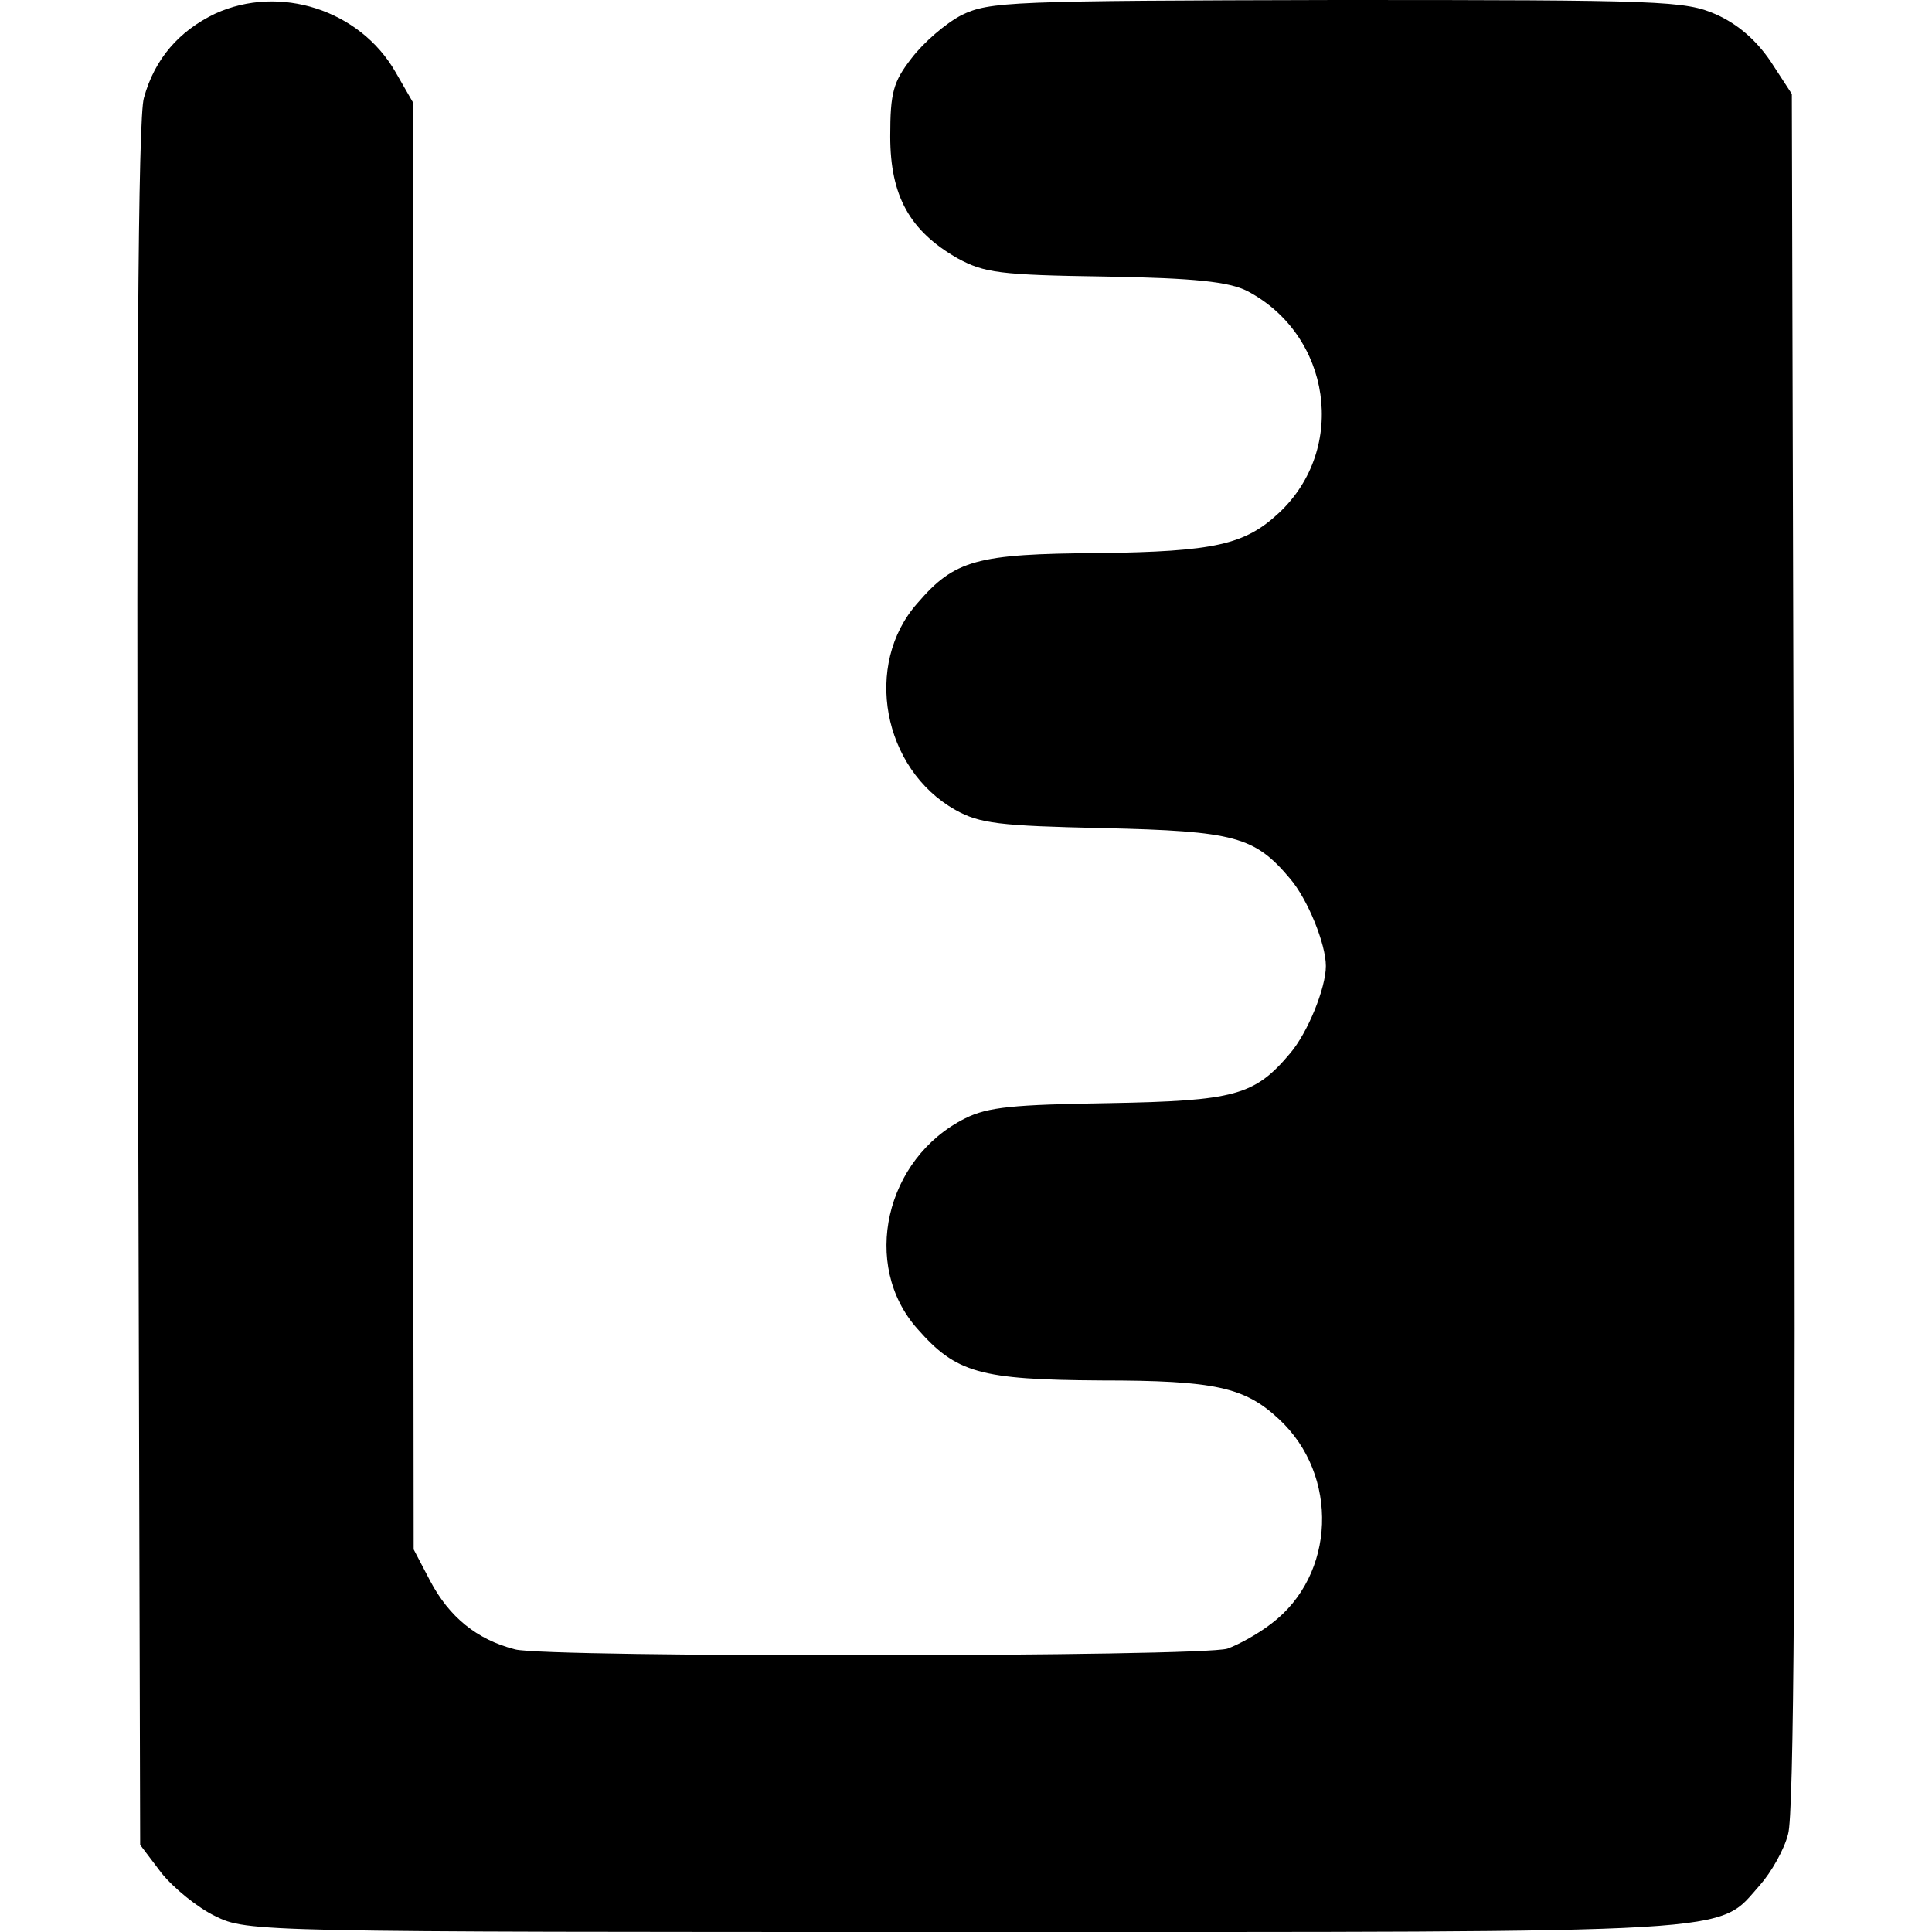
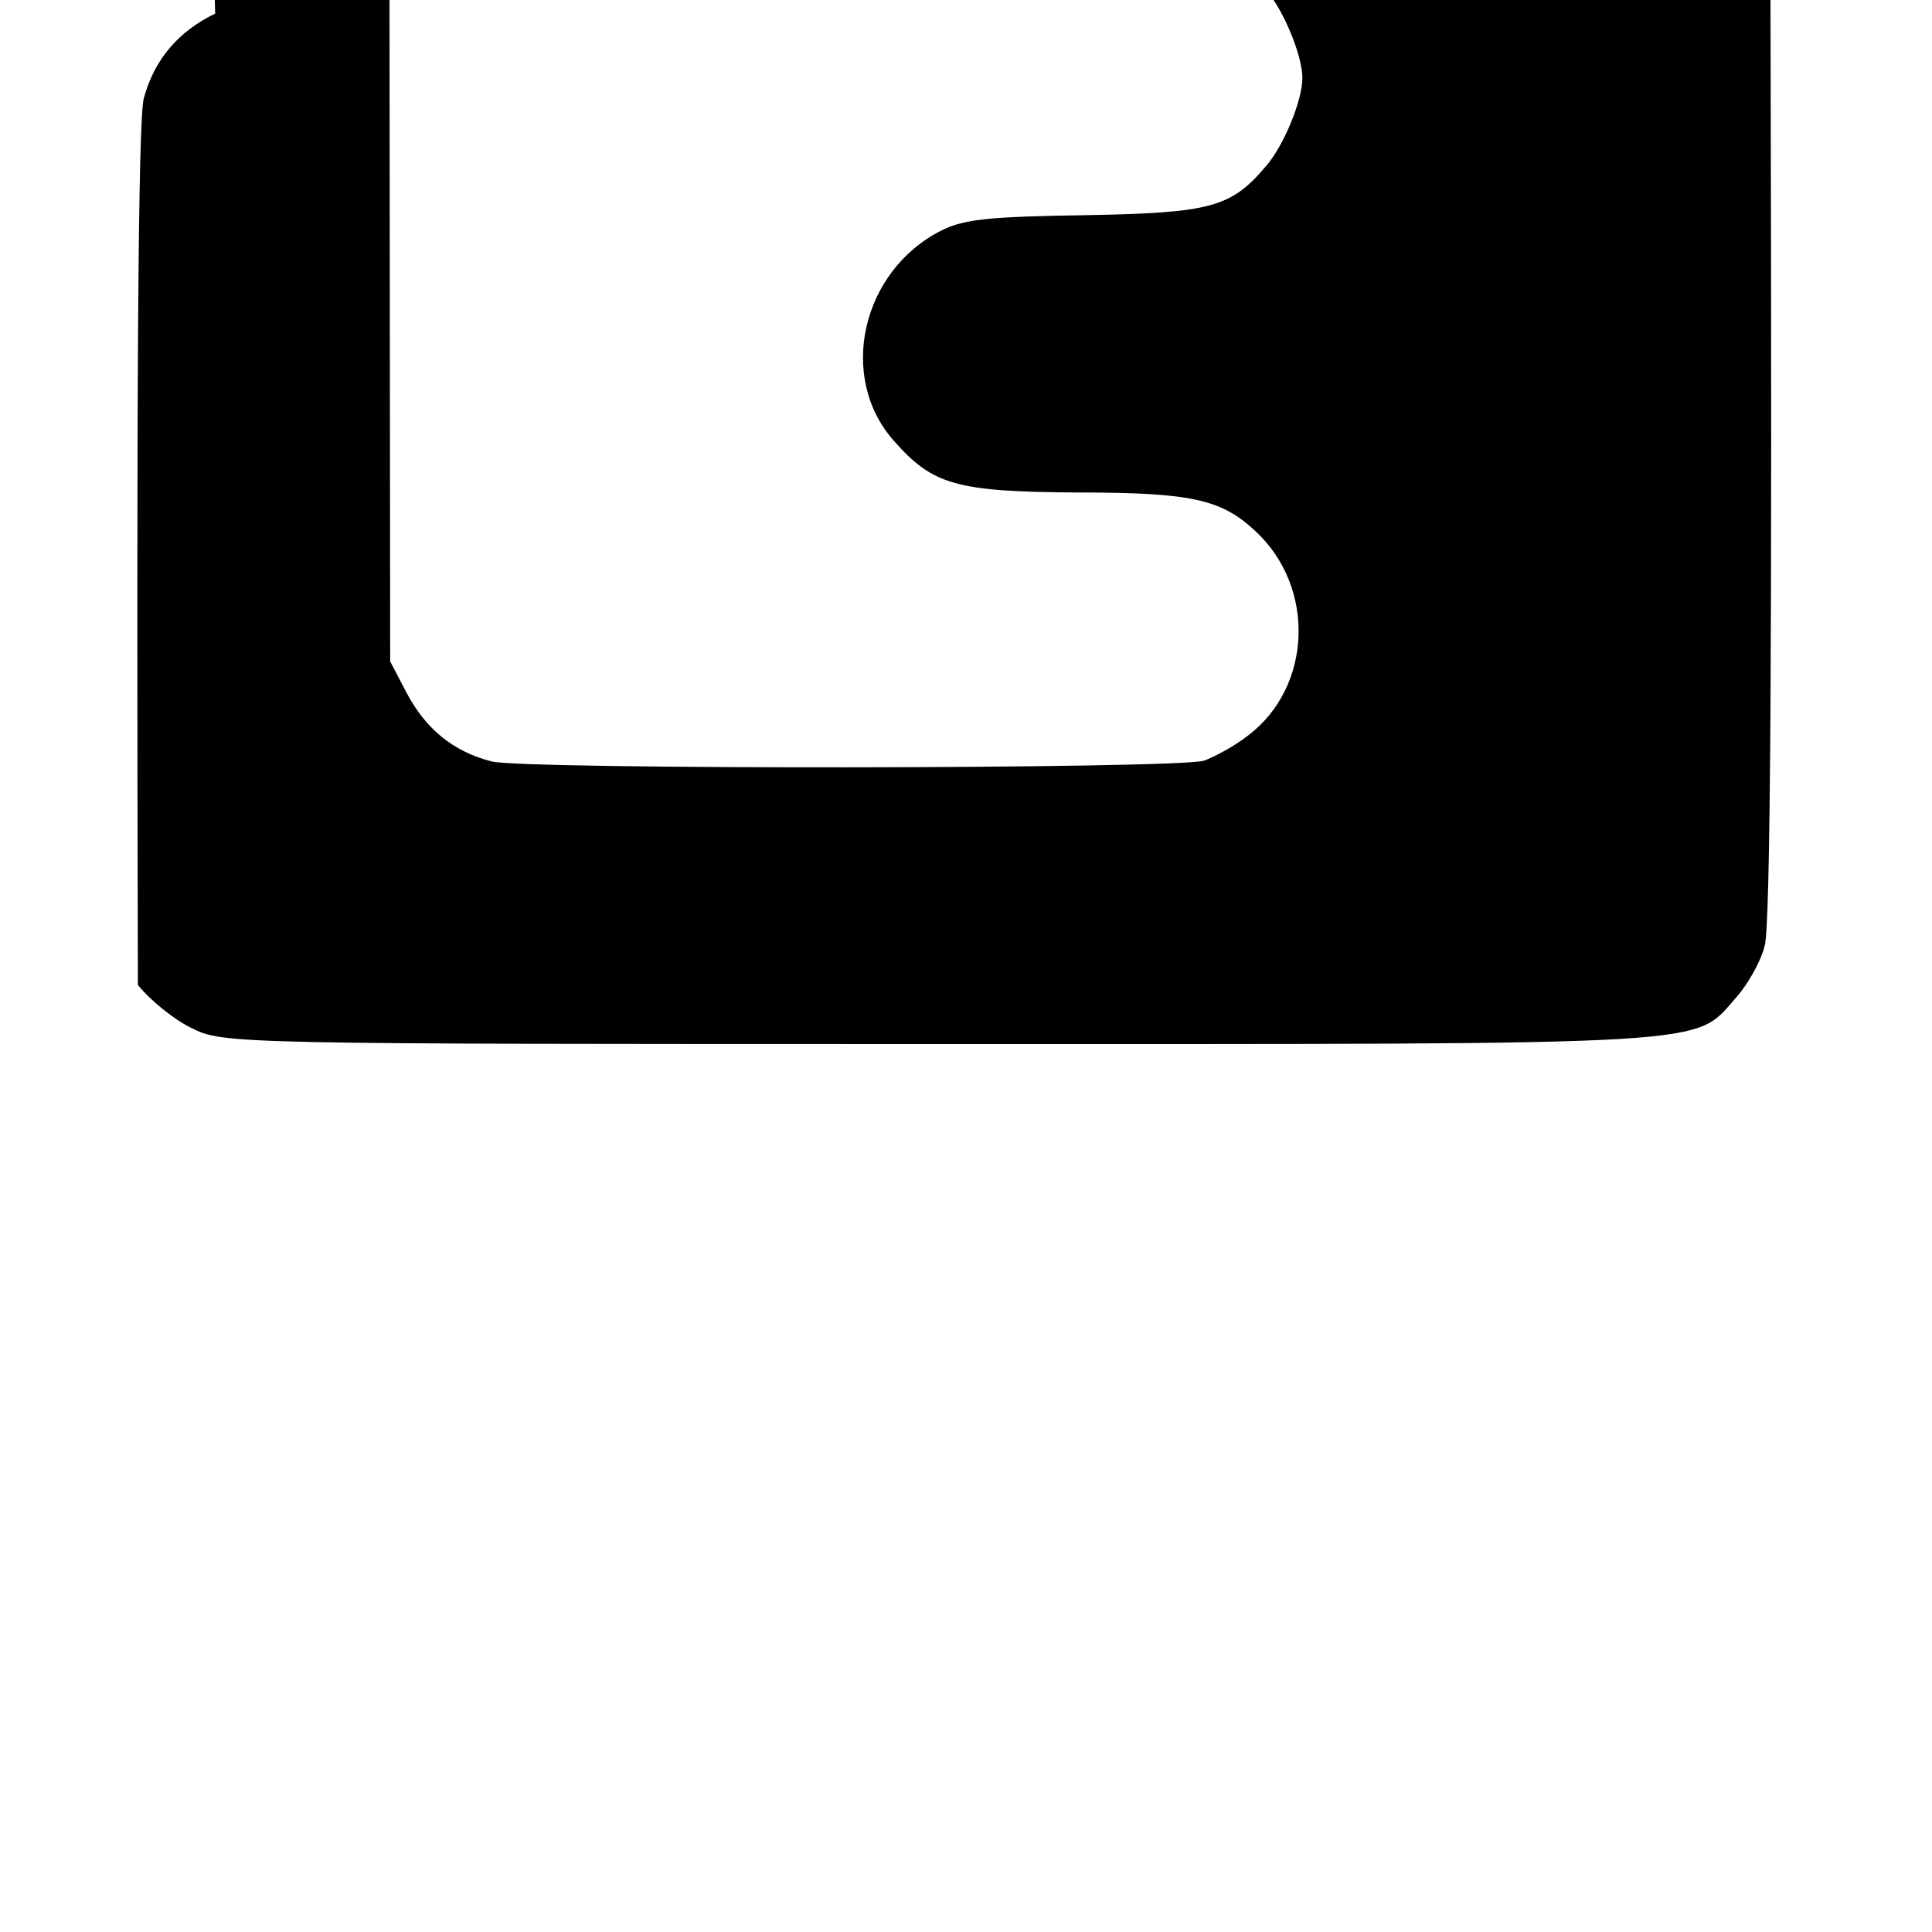
<svg xmlns="http://www.w3.org/2000/svg" version="1.0" width="255pt" height="255pt" viewBox="0 0 255 255" preserveAspectRatio="xMidYMid meet">
  <g transform="translate(0,255) scale(0.1,-0.1)" fill="#000000" stroke="none">
-     <path d="M284 2532 c-48 -23 -80 -60 -94 -111 -8 -24 -10 -401 -8 -1171 l3 -1135 28 -37 c16 -20 48 -46 71 -57 42 -21 55 -21 989 -21 1043 0 992 -3 1050 62 15 17 32 47 37 67 8 24 10 401 8 1167 l-3 1130 -28 43 c-19 28 -43 49 -72 62 -41 18 -70 19 -501 19 -432 -1 -458 -2 -495 -20 -21 -11 -50 -36 -66 -57 -24 -31 -28 -45 -28 -103 0 -79 26 -125 89 -161 35 -19 55 -22 195 -24 119 -2 163 -7 187 -19 111 -58 133 -208 42 -293 -45 -42 -85 -51 -238 -53 -161 -1 -190 -9 -239 -66 -72 -81 -46 -219 50 -273 32 -18 58 -21 195 -24 174 -4 200 -11 247 -67 23 -27 47 -86 47 -115 0 -29 -24 -88 -47 -115 -47 -56 -73 -63 -240 -66 -125 -2 -159 -5 -189 -20 -106 -53 -138 -194 -63 -278 51 -58 82 -67 242 -68 151 0 190 -9 235 -51 80 -74 75 -206 -10 -270 -18 -14 -44 -28 -58 -33 -35 -11 -897 -12 -940 -1 -51 13 -87 43 -112 90 l-22 42 -1 955 0 955 -23 40 c-47 82 -153 116 -238 77z" />
+     <path d="M284 2532 c-48 -23 -80 -60 -94 -111 -8 -24 -10 -401 -8 -1171 c16 -20 48 -46 71 -57 42 -21 55 -21 989 -21 1043 0 992 -3 1050 62 15 17 32 47 37 67 8 24 10 401 8 1167 l-3 1130 -28 43 c-19 28 -43 49 -72 62 -41 18 -70 19 -501 19 -432 -1 -458 -2 -495 -20 -21 -11 -50 -36 -66 -57 -24 -31 -28 -45 -28 -103 0 -79 26 -125 89 -161 35 -19 55 -22 195 -24 119 -2 163 -7 187 -19 111 -58 133 -208 42 -293 -45 -42 -85 -51 -238 -53 -161 -1 -190 -9 -239 -66 -72 -81 -46 -219 50 -273 32 -18 58 -21 195 -24 174 -4 200 -11 247 -67 23 -27 47 -86 47 -115 0 -29 -24 -88 -47 -115 -47 -56 -73 -63 -240 -66 -125 -2 -159 -5 -189 -20 -106 -53 -138 -194 -63 -278 51 -58 82 -67 242 -68 151 0 190 -9 235 -51 80 -74 75 -206 -10 -270 -18 -14 -44 -28 -58 -33 -35 -11 -897 -12 -940 -1 -51 13 -87 43 -112 90 l-22 42 -1 955 0 955 -23 40 c-47 82 -153 116 -238 77z" />
  </g>
</svg>